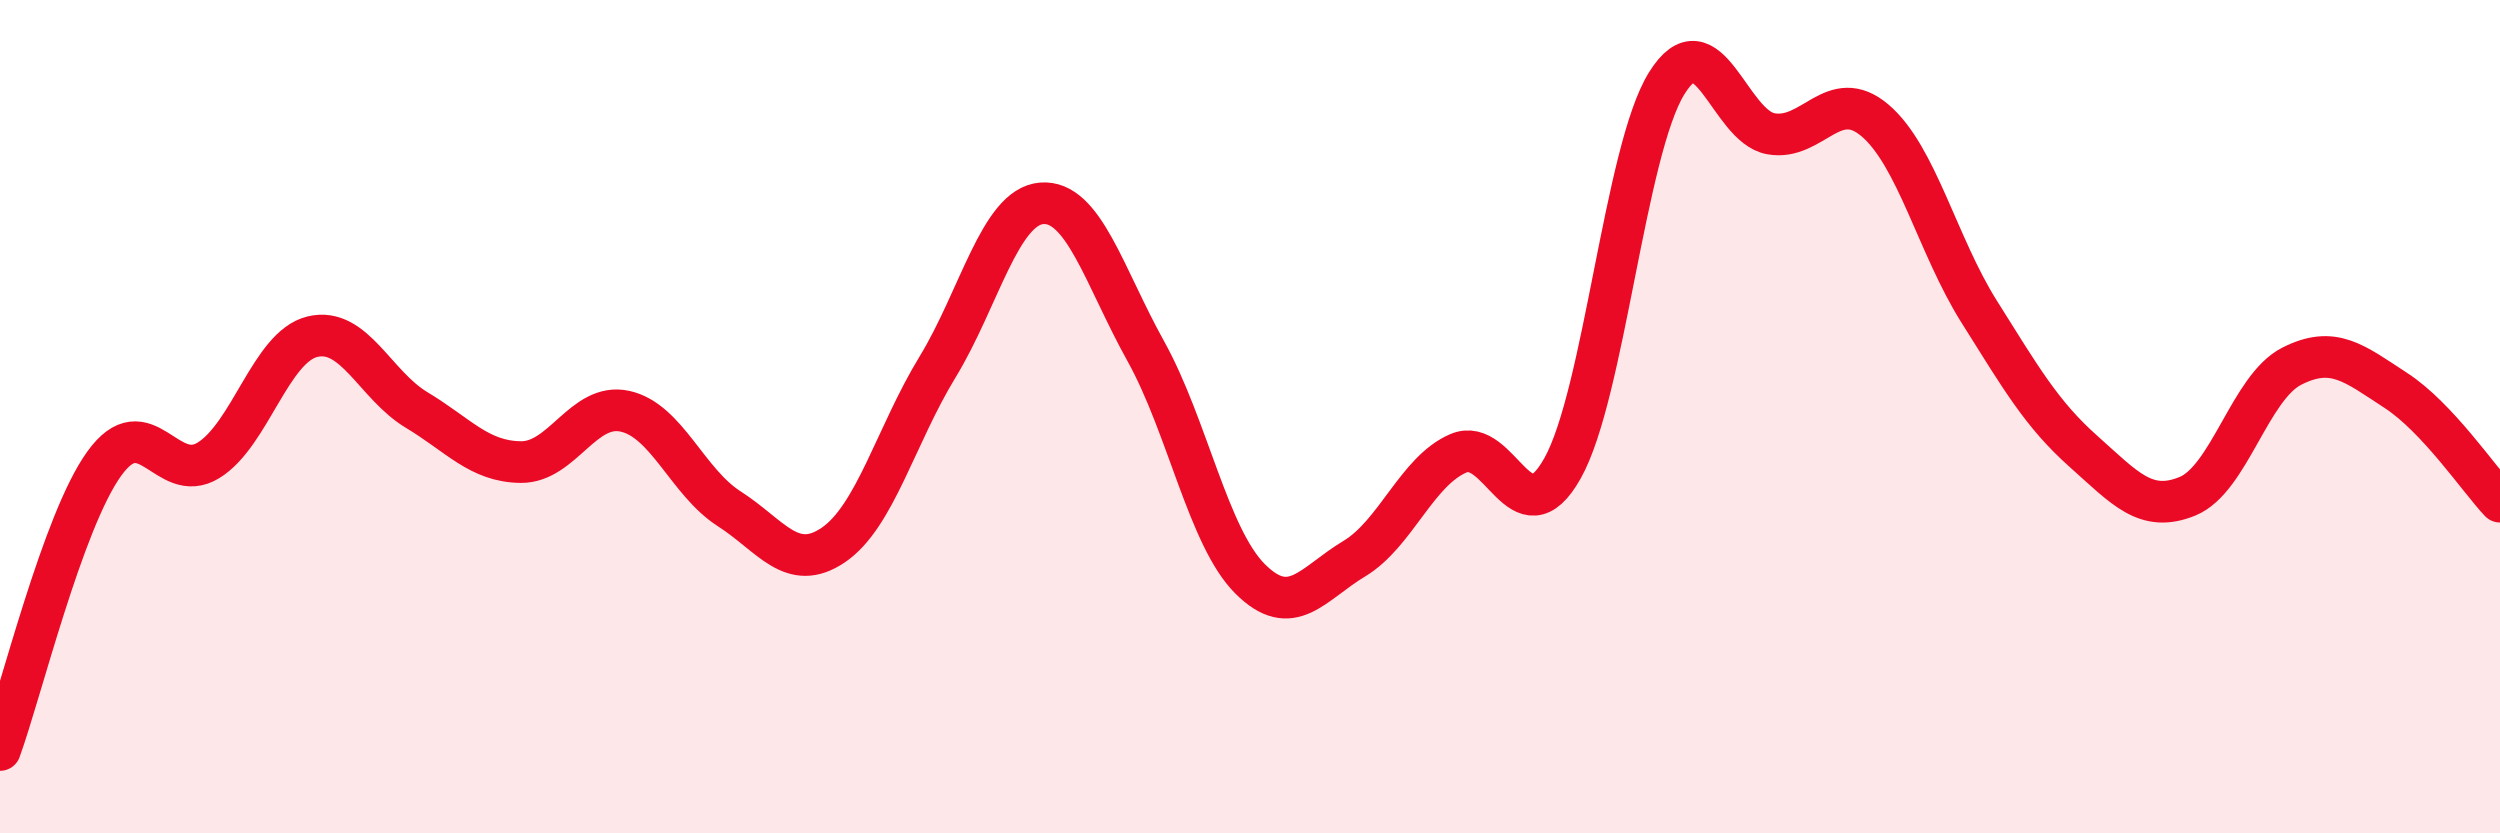
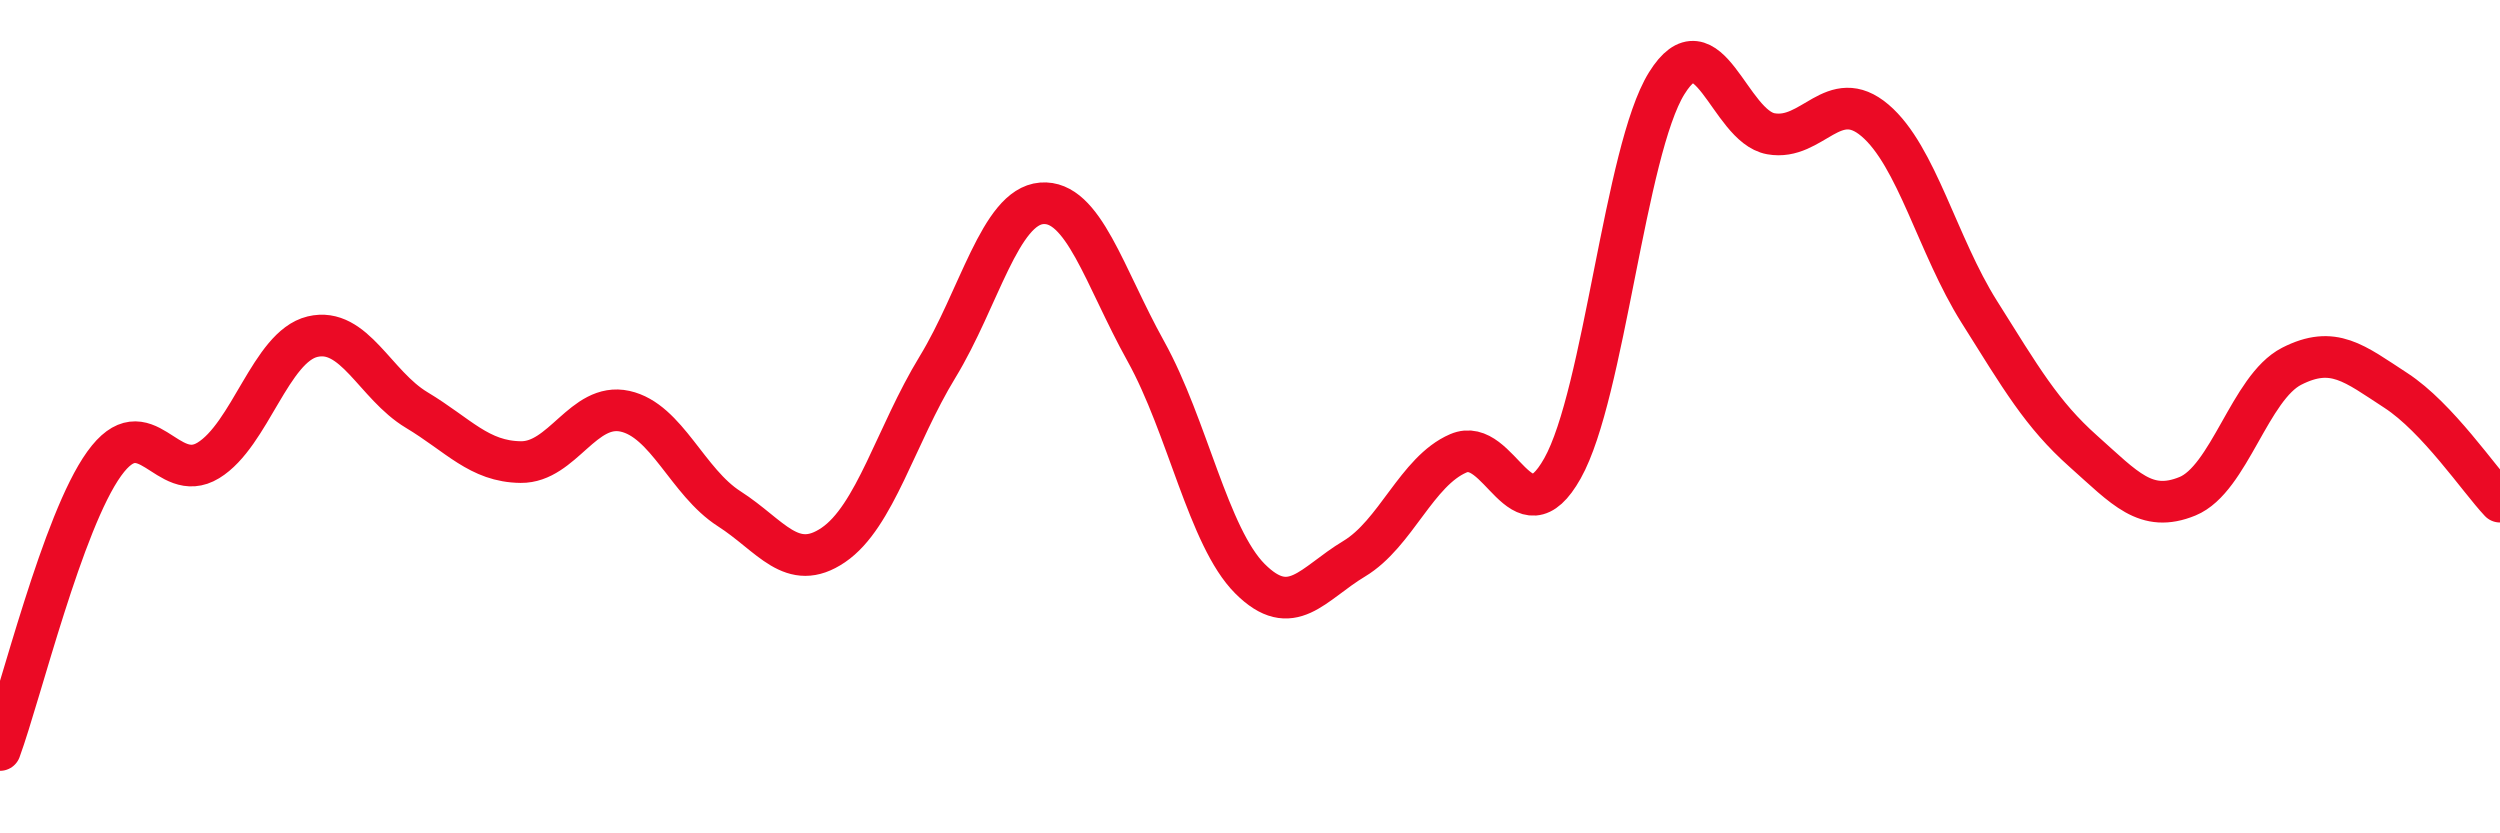
<svg xmlns="http://www.w3.org/2000/svg" width="60" height="20" viewBox="0 0 60 20">
-   <path d="M 0,18 C 0.5,16.63 1.5,12.52 2.5,11.13 C 3.5,9.74 4,11.66 5,11.05 C 6,10.44 6.5,8.32 7.5,8.08 C 8.5,7.84 9,9.24 10,9.84 C 11,10.44 11.5,11.08 12.5,11.09 C 13.5,11.1 14,9.65 15,9.87 C 16,10.09 16.5,11.57 17.5,12.21 C 18.5,12.85 19,13.76 20,13.08 C 21,12.4 21.5,10.45 22.5,8.81 C 23.5,7.17 24,4.96 25,4.88 C 26,4.8 26.5,6.63 27.5,8.43 C 28.5,10.23 29,12.89 30,13.89 C 31,14.89 31.5,14.01 32.5,13.41 C 33.5,12.81 34,11.31 35,10.88 C 36,10.45 36.5,13.02 37.5,11.24 C 38.5,9.46 39,3.61 40,2 C 41,0.39 41.5,3.03 42.5,3.21 C 43.5,3.39 44,2.04 45,2.89 C 46,3.74 46.5,5.89 47.5,7.48 C 48.5,9.07 49,9.94 50,10.83 C 51,11.72 51.5,12.32 52.5,11.91 C 53.5,11.5 54,9.3 55,8.79 C 56,8.28 56.5,8.72 57.5,9.37 C 58.5,10.02 59.5,11.51 60,12.04L60 20L0 20Z" fill="#EB0A25" opacity="0.1" stroke-linecap="round" stroke-linejoin="round" />
  <path d="M 0,18 C 0.5,16.63 1.5,12.52 2.5,11.13 C 3.5,9.74 4,11.66 5,11.05 C 6,10.44 6.5,8.32 7.5,8.08 C 8.5,7.84 9,9.24 10,9.84 C 11,10.44 11.5,11.08 12.5,11.09 C 13.5,11.1 14,9.65 15,9.87 C 16,10.09 16.5,11.57 17.5,12.21 C 18.5,12.85 19,13.76 20,13.08 C 21,12.4 21.5,10.45 22.5,8.81 C 23.5,7.17 24,4.96 25,4.88 C 26,4.8 26.5,6.63 27.5,8.43 C 28.5,10.23 29,12.89 30,13.89 C 31,14.89 31.5,14.01 32.5,13.41 C 33.5,12.81 34,11.31 35,10.88 C 36,10.45 36.5,13.02 37.5,11.24 C 38.5,9.46 39,3.61 40,2 C 41,0.39 41.5,3.03 42.5,3.21 C 43.5,3.39 44,2.04 45,2.89 C 46,3.74 46.5,5.89 47.5,7.48 C 48.5,9.07 49,9.94 50,10.83 C 51,11.72 51.5,12.32 52.5,11.91 C 53.5,11.5 54,9.3 55,8.79 C 56,8.28 56.5,8.72 57.5,9.37 C 58.5,10.02 59.5,11.51 60,12.04" stroke="#EB0A25" stroke-width="1" fill="none" stroke-linecap="round" stroke-linejoin="round" />
</svg>